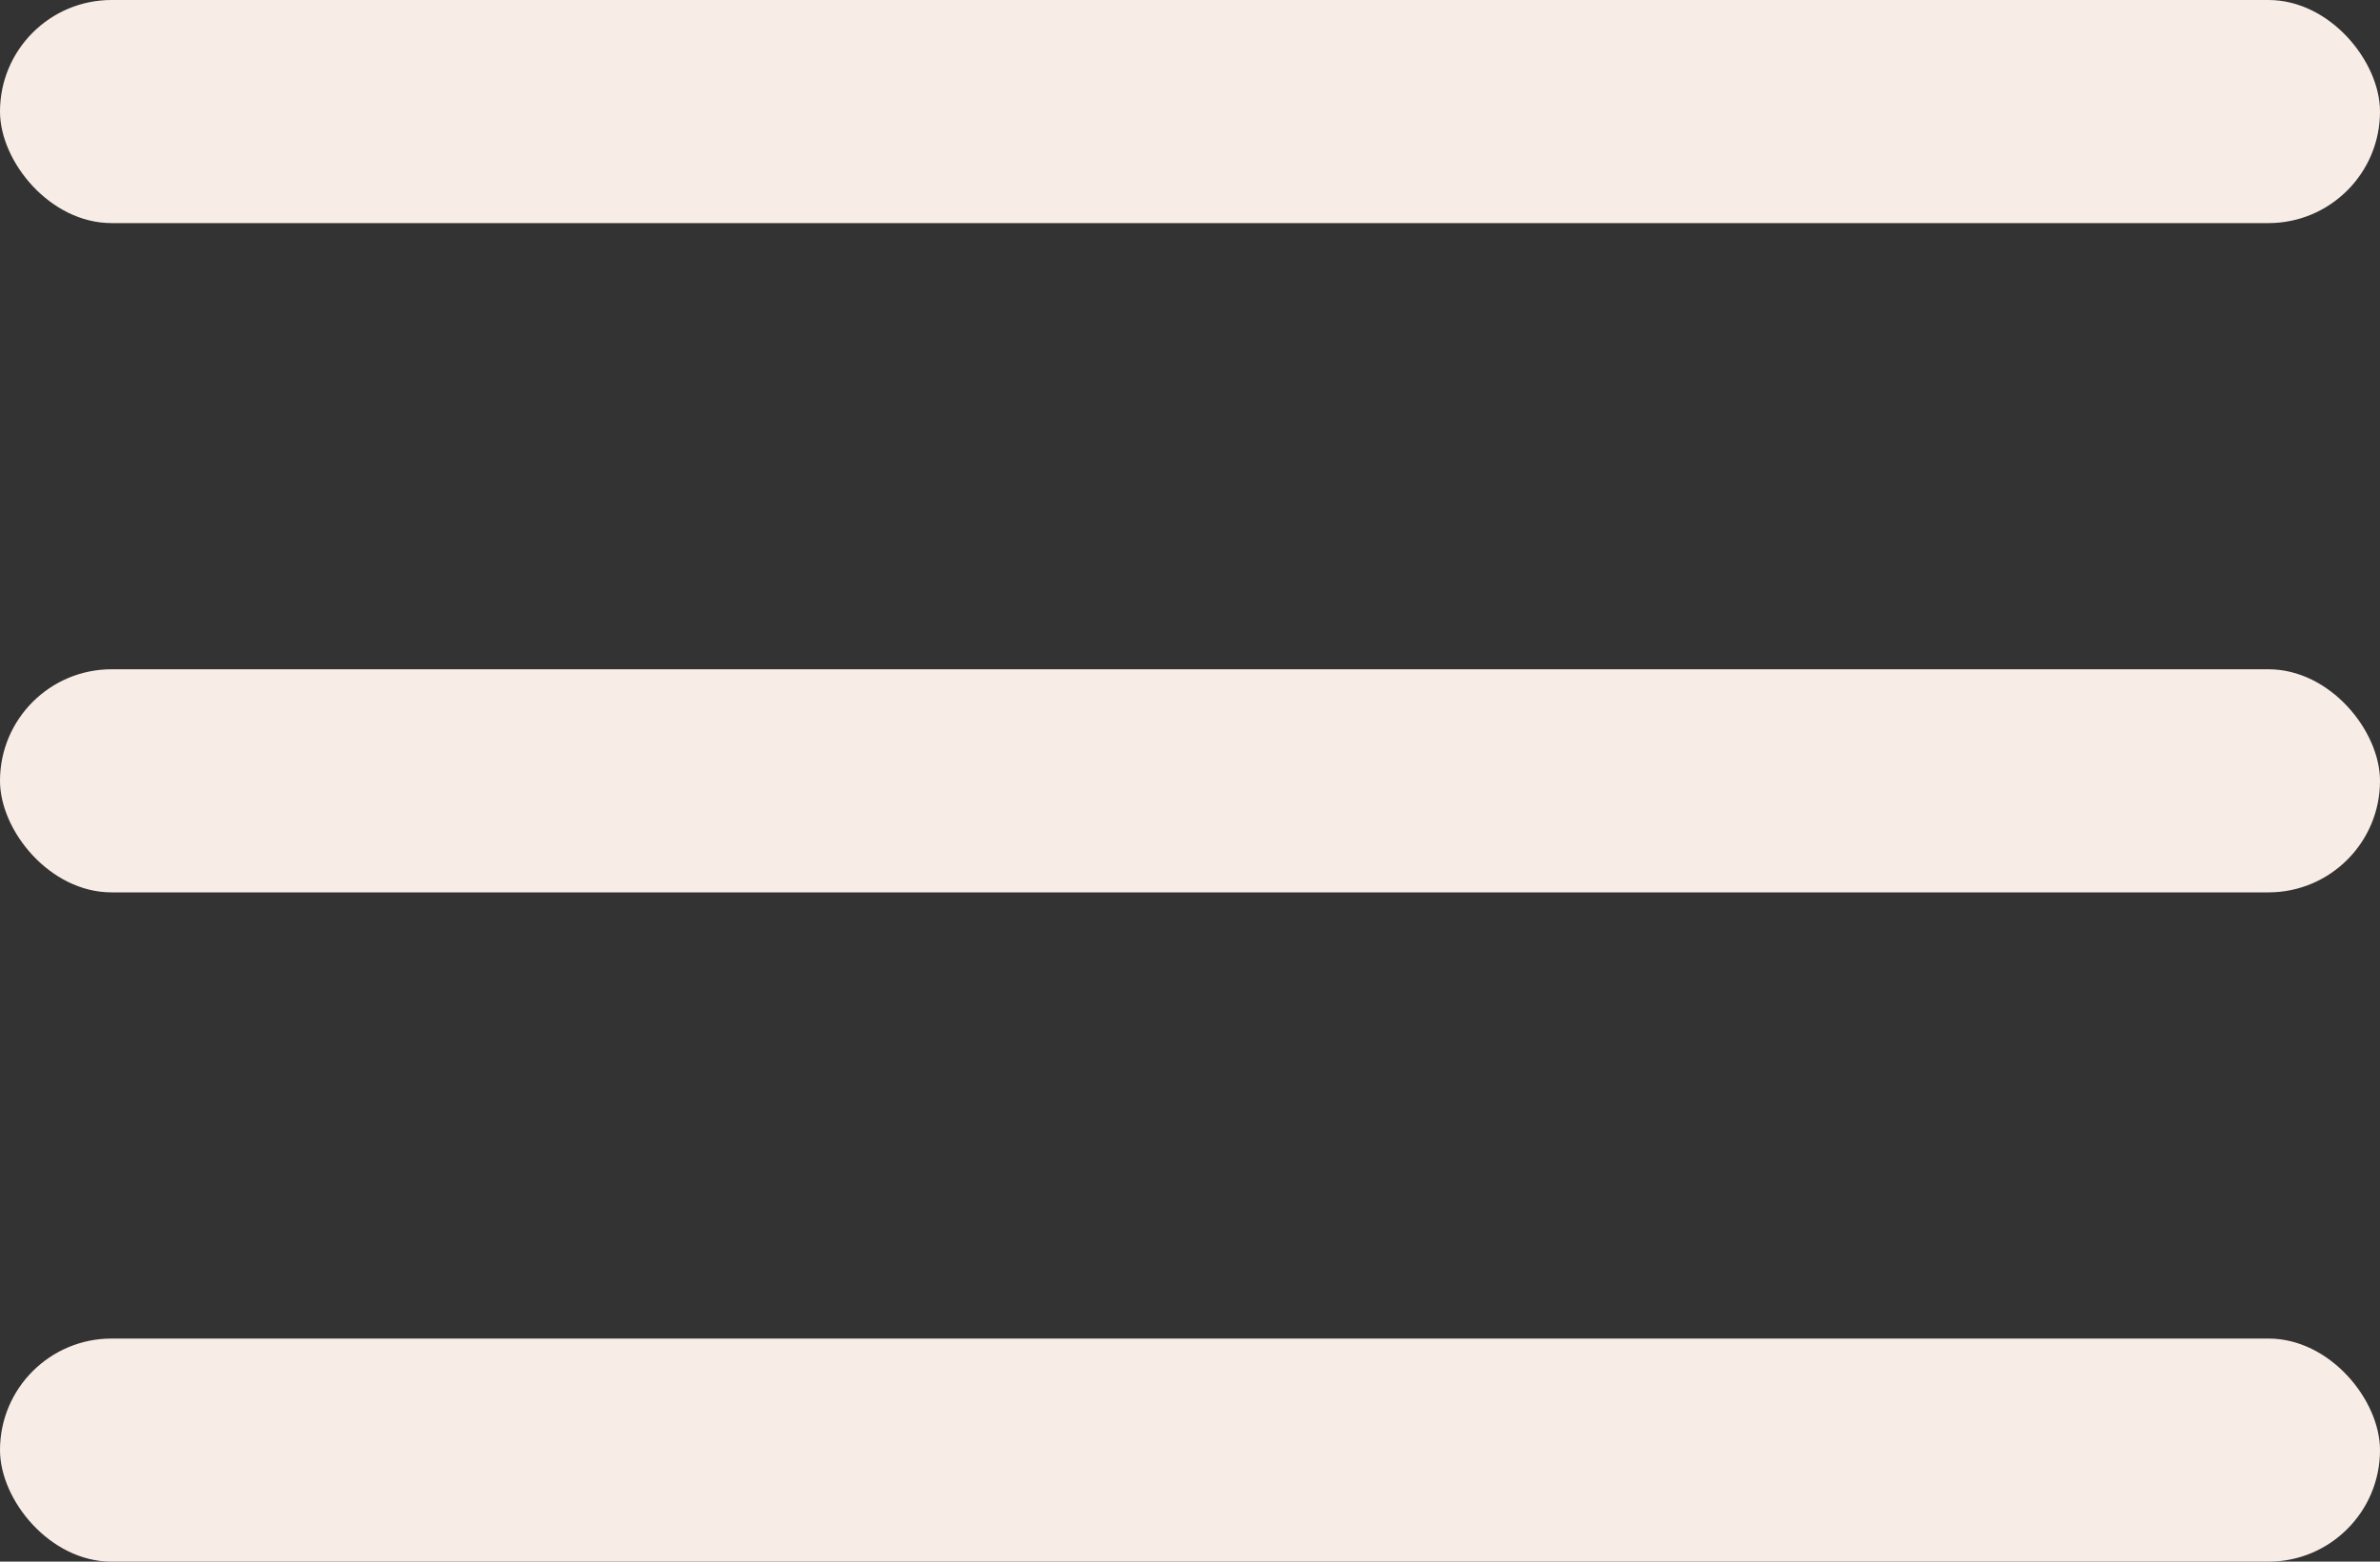
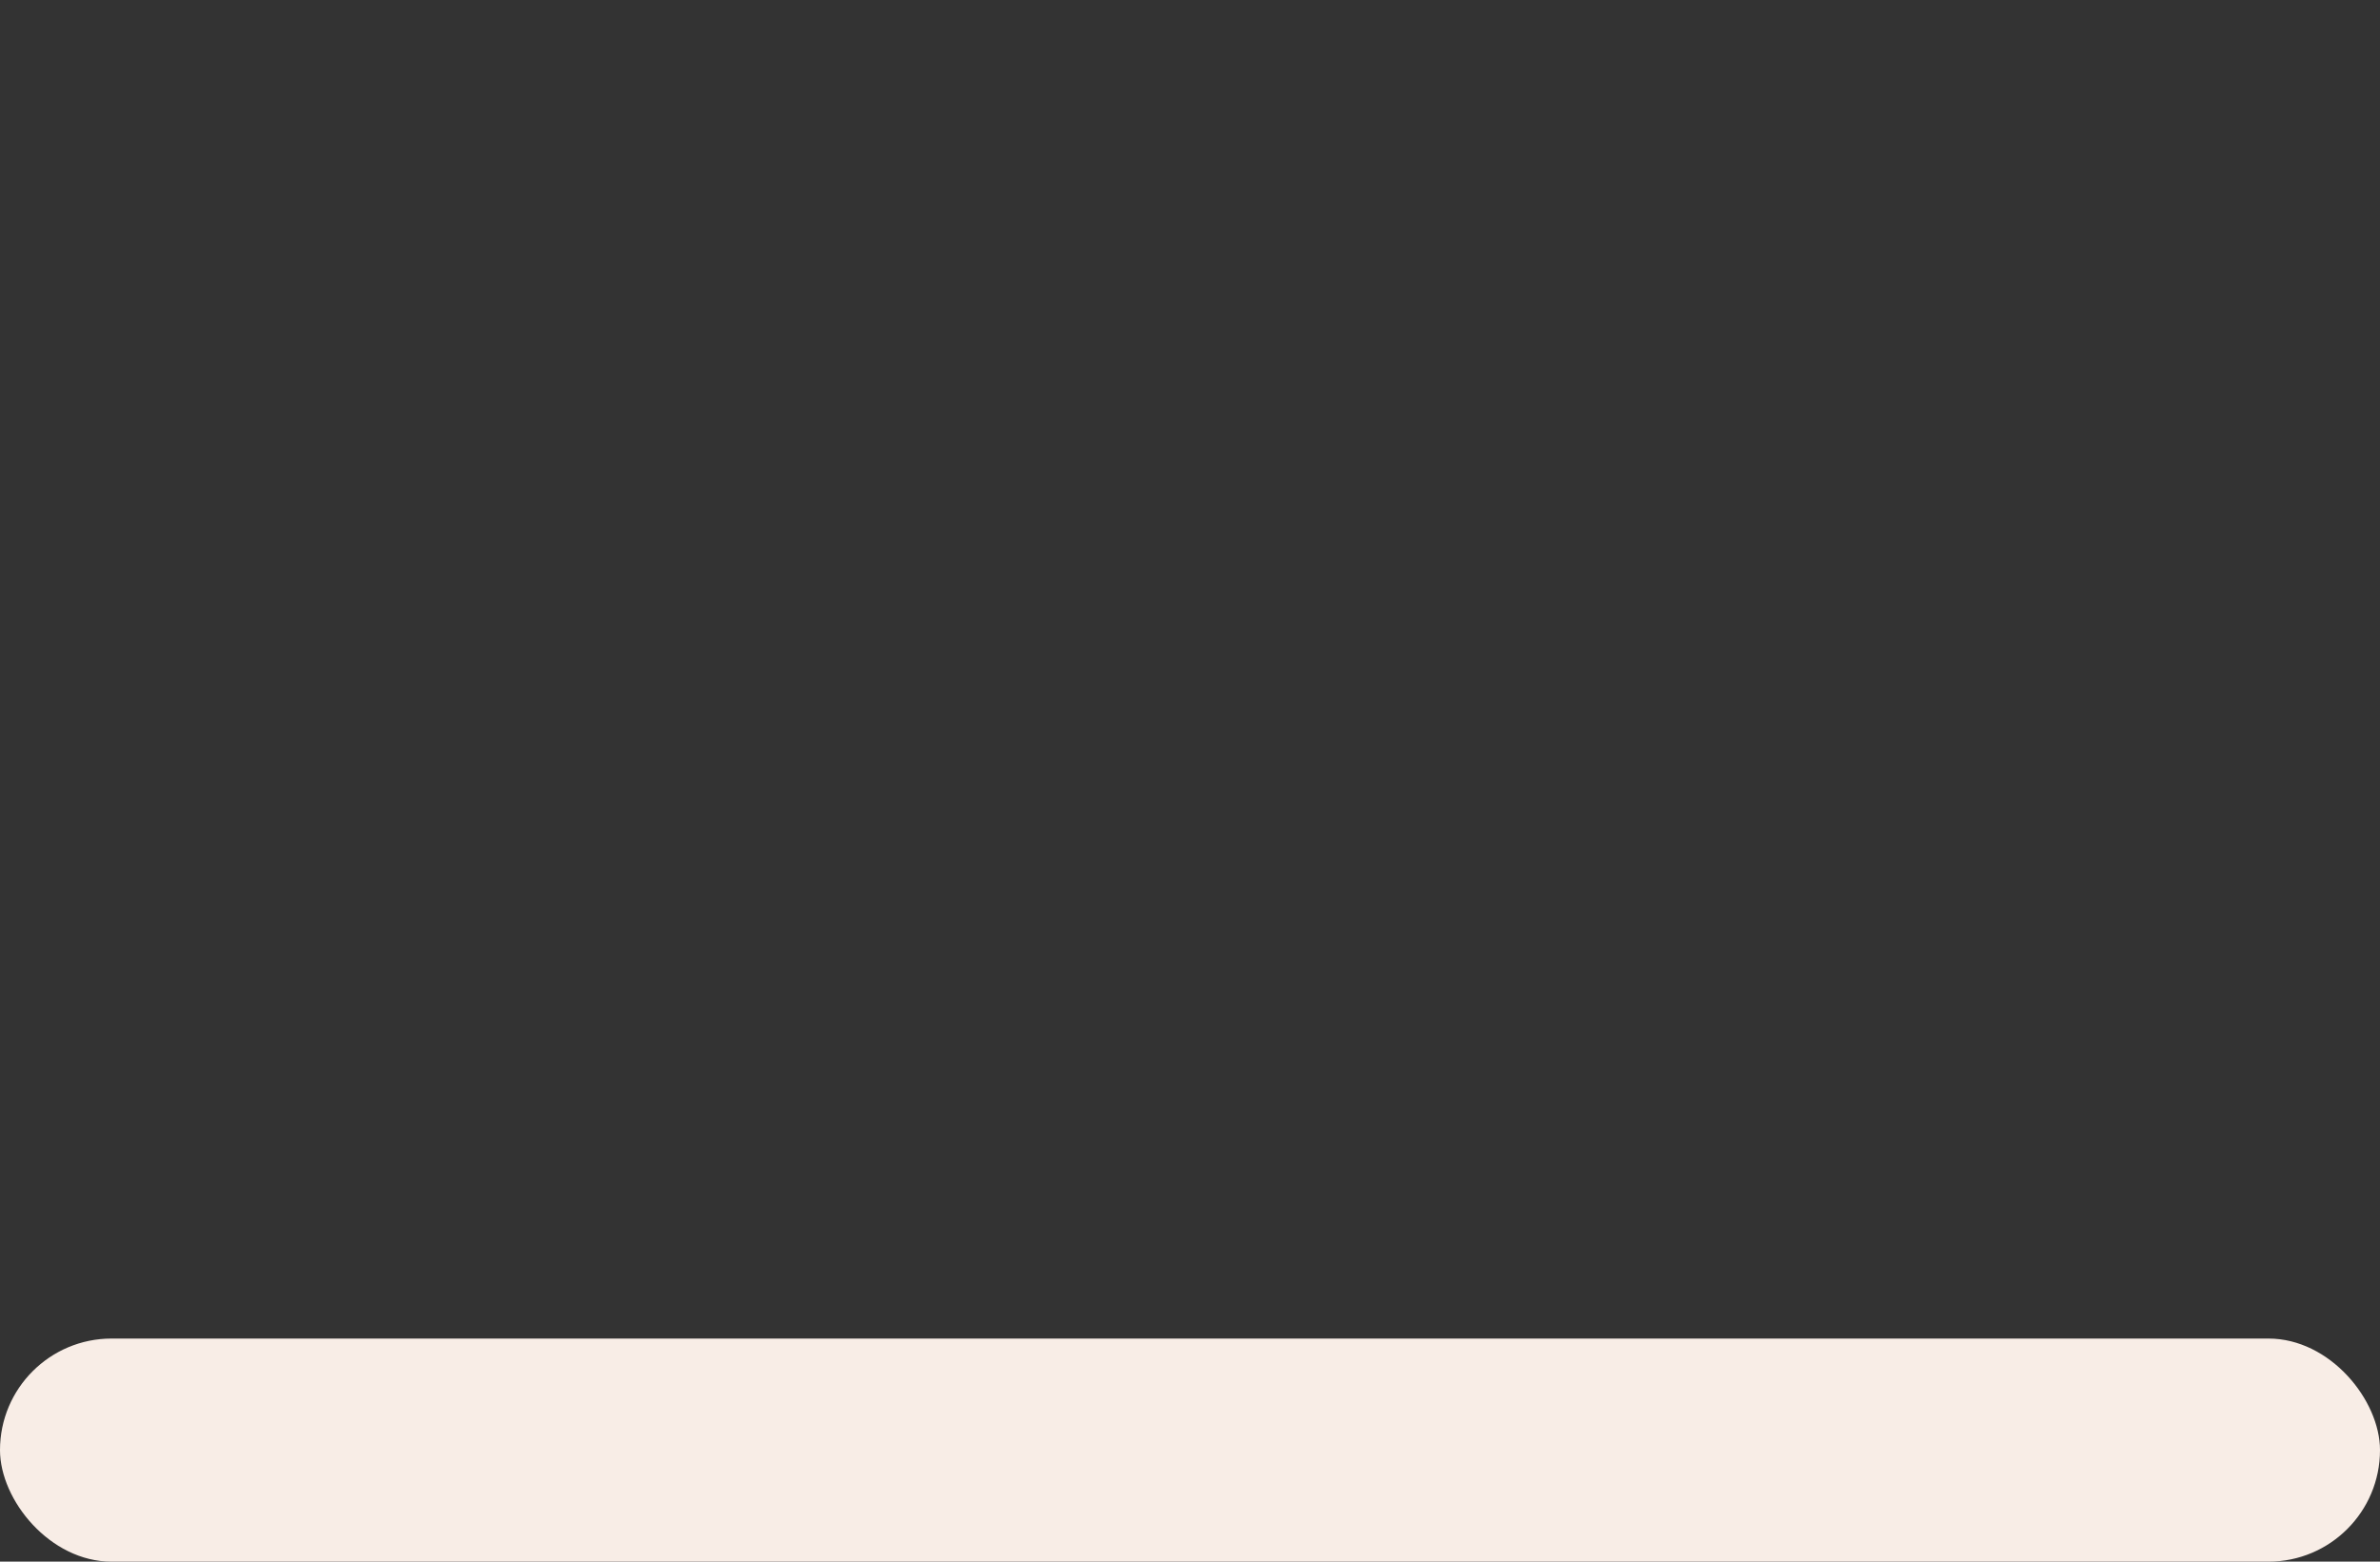
<svg xmlns="http://www.w3.org/2000/svg" width="32" height="21" viewBox="0 0 32 21" fill="none">
  <rect x="0" y="0" width="32" height="21" fill="#333333" stroke="none" />
-   <rect width="32" height="3" rx="1.5" fill="#F8EDE6" />
-   <rect y="9" width="32" height="3" rx="1.5" fill="#F8EDE6" />
  <rect y="18" width="32" height="3" rx="1.5" fill="#F8EDE6" />
</svg>